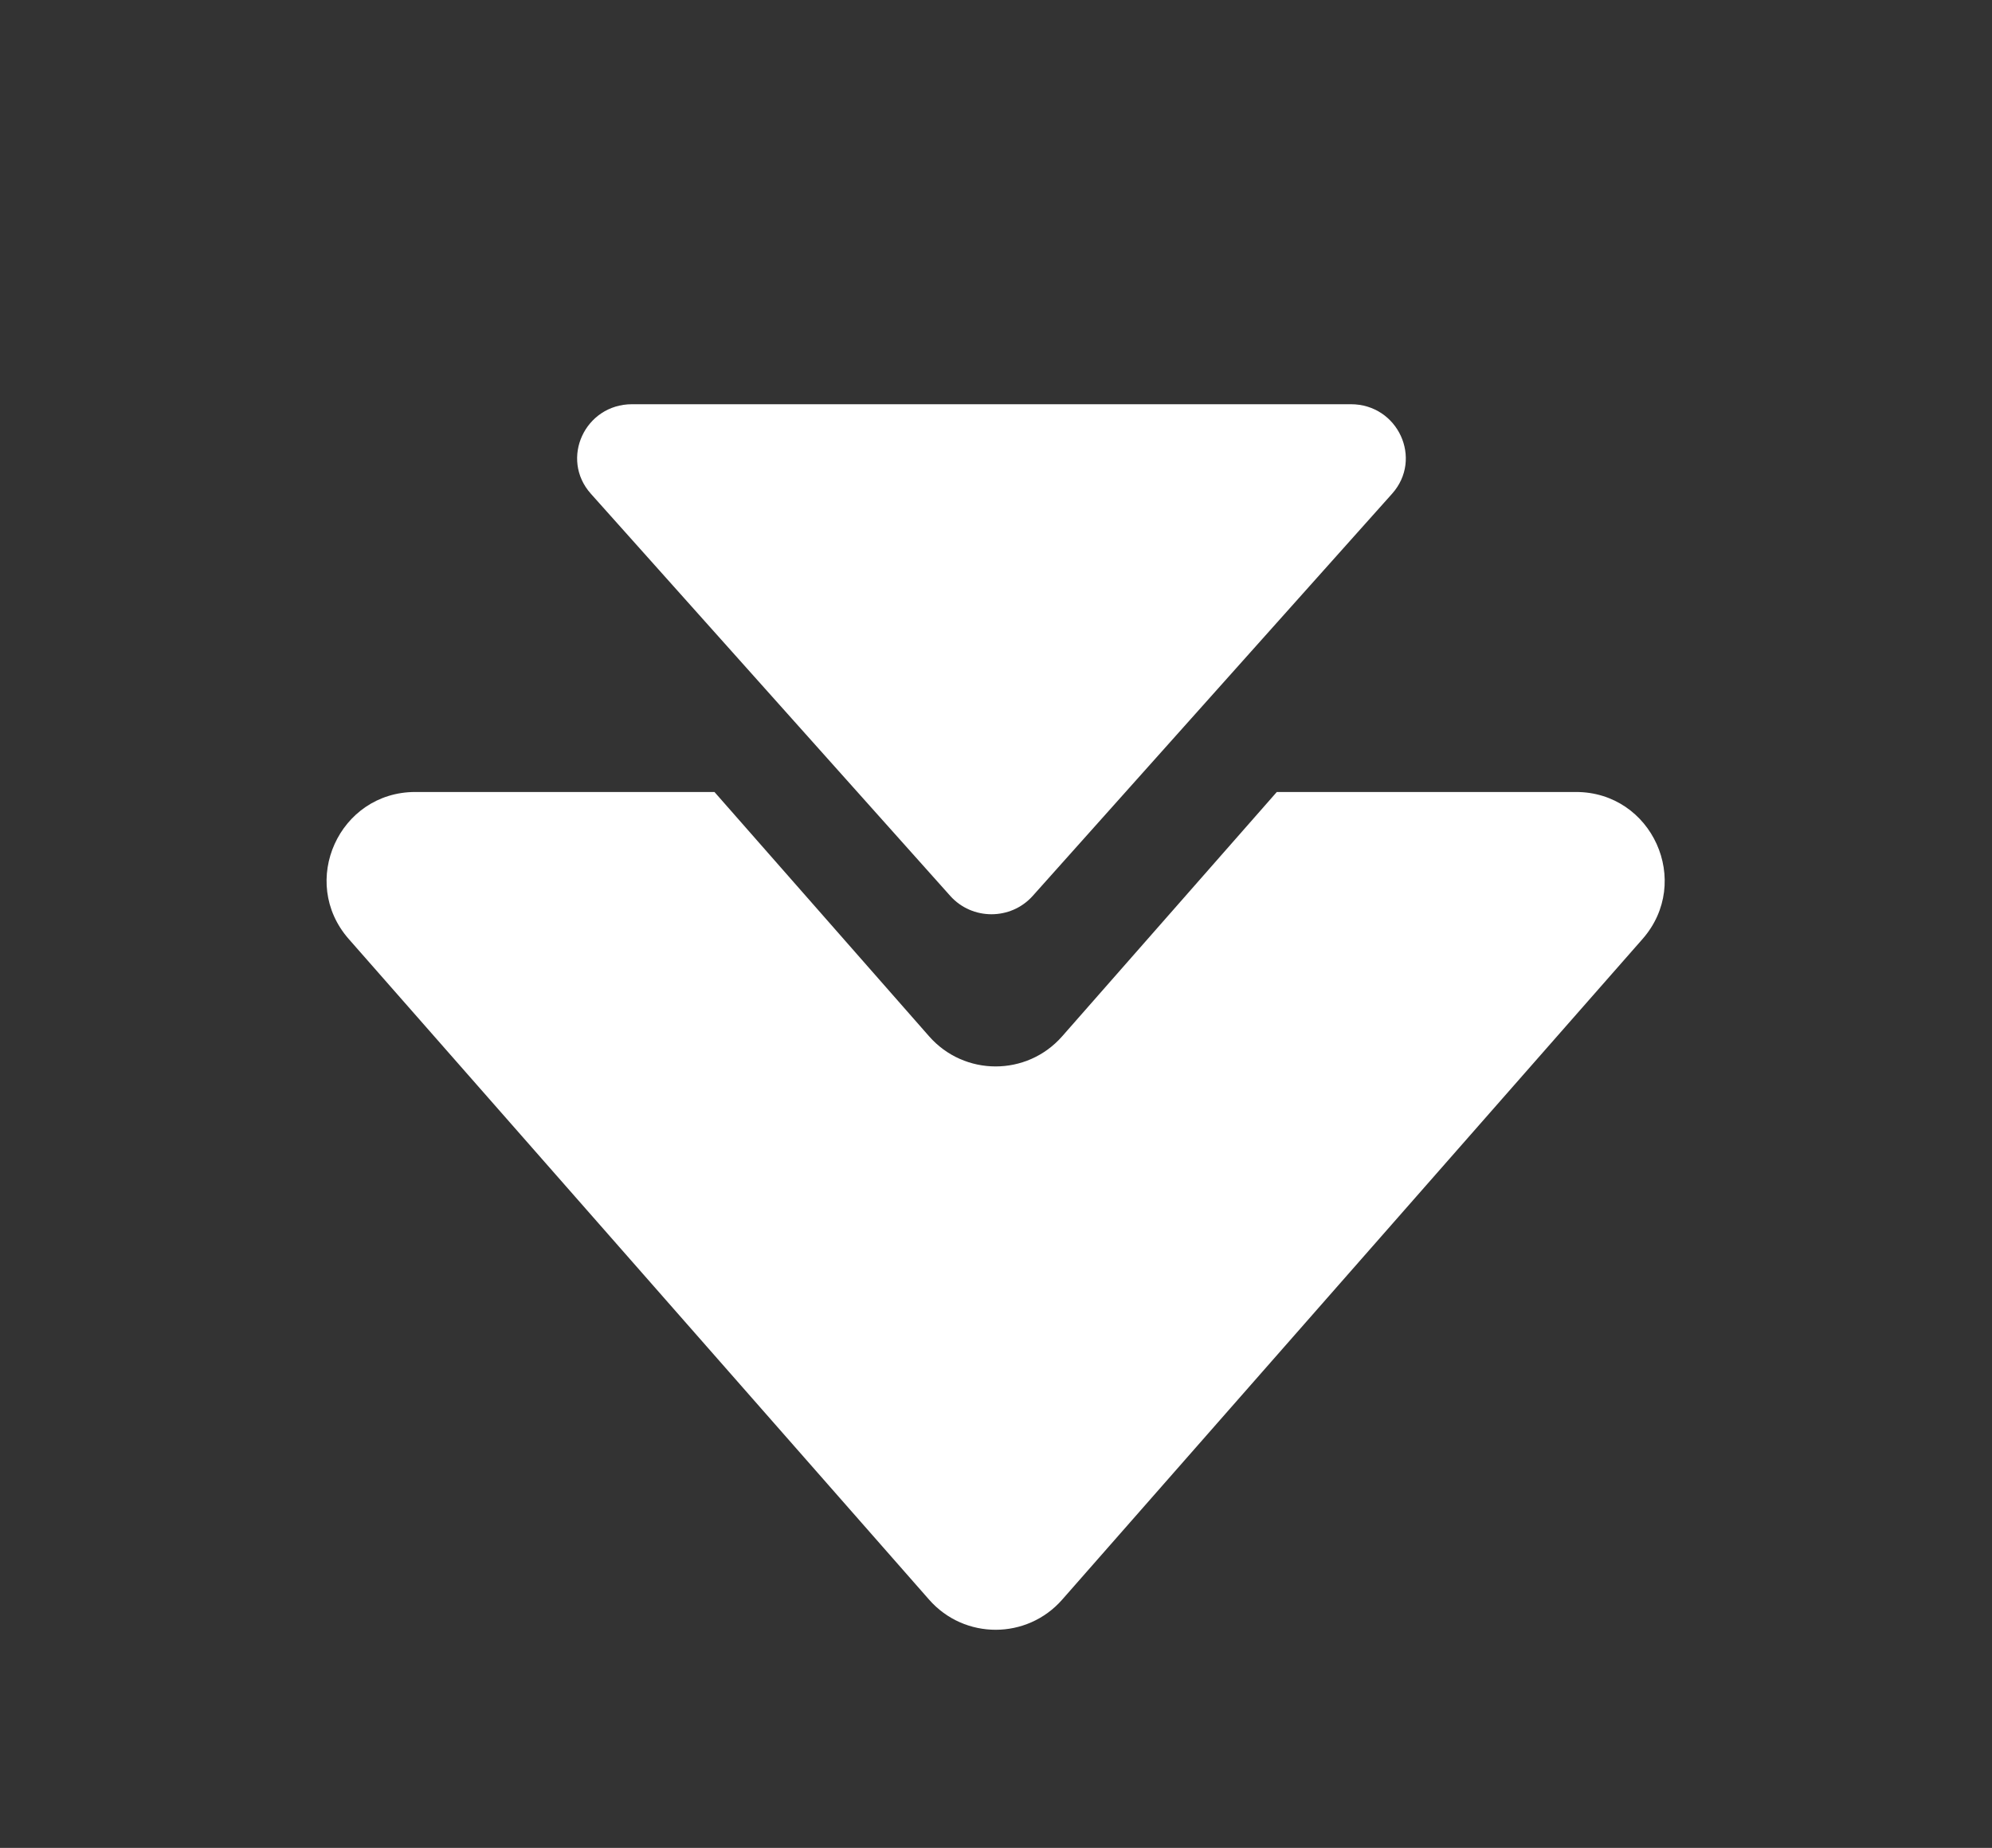
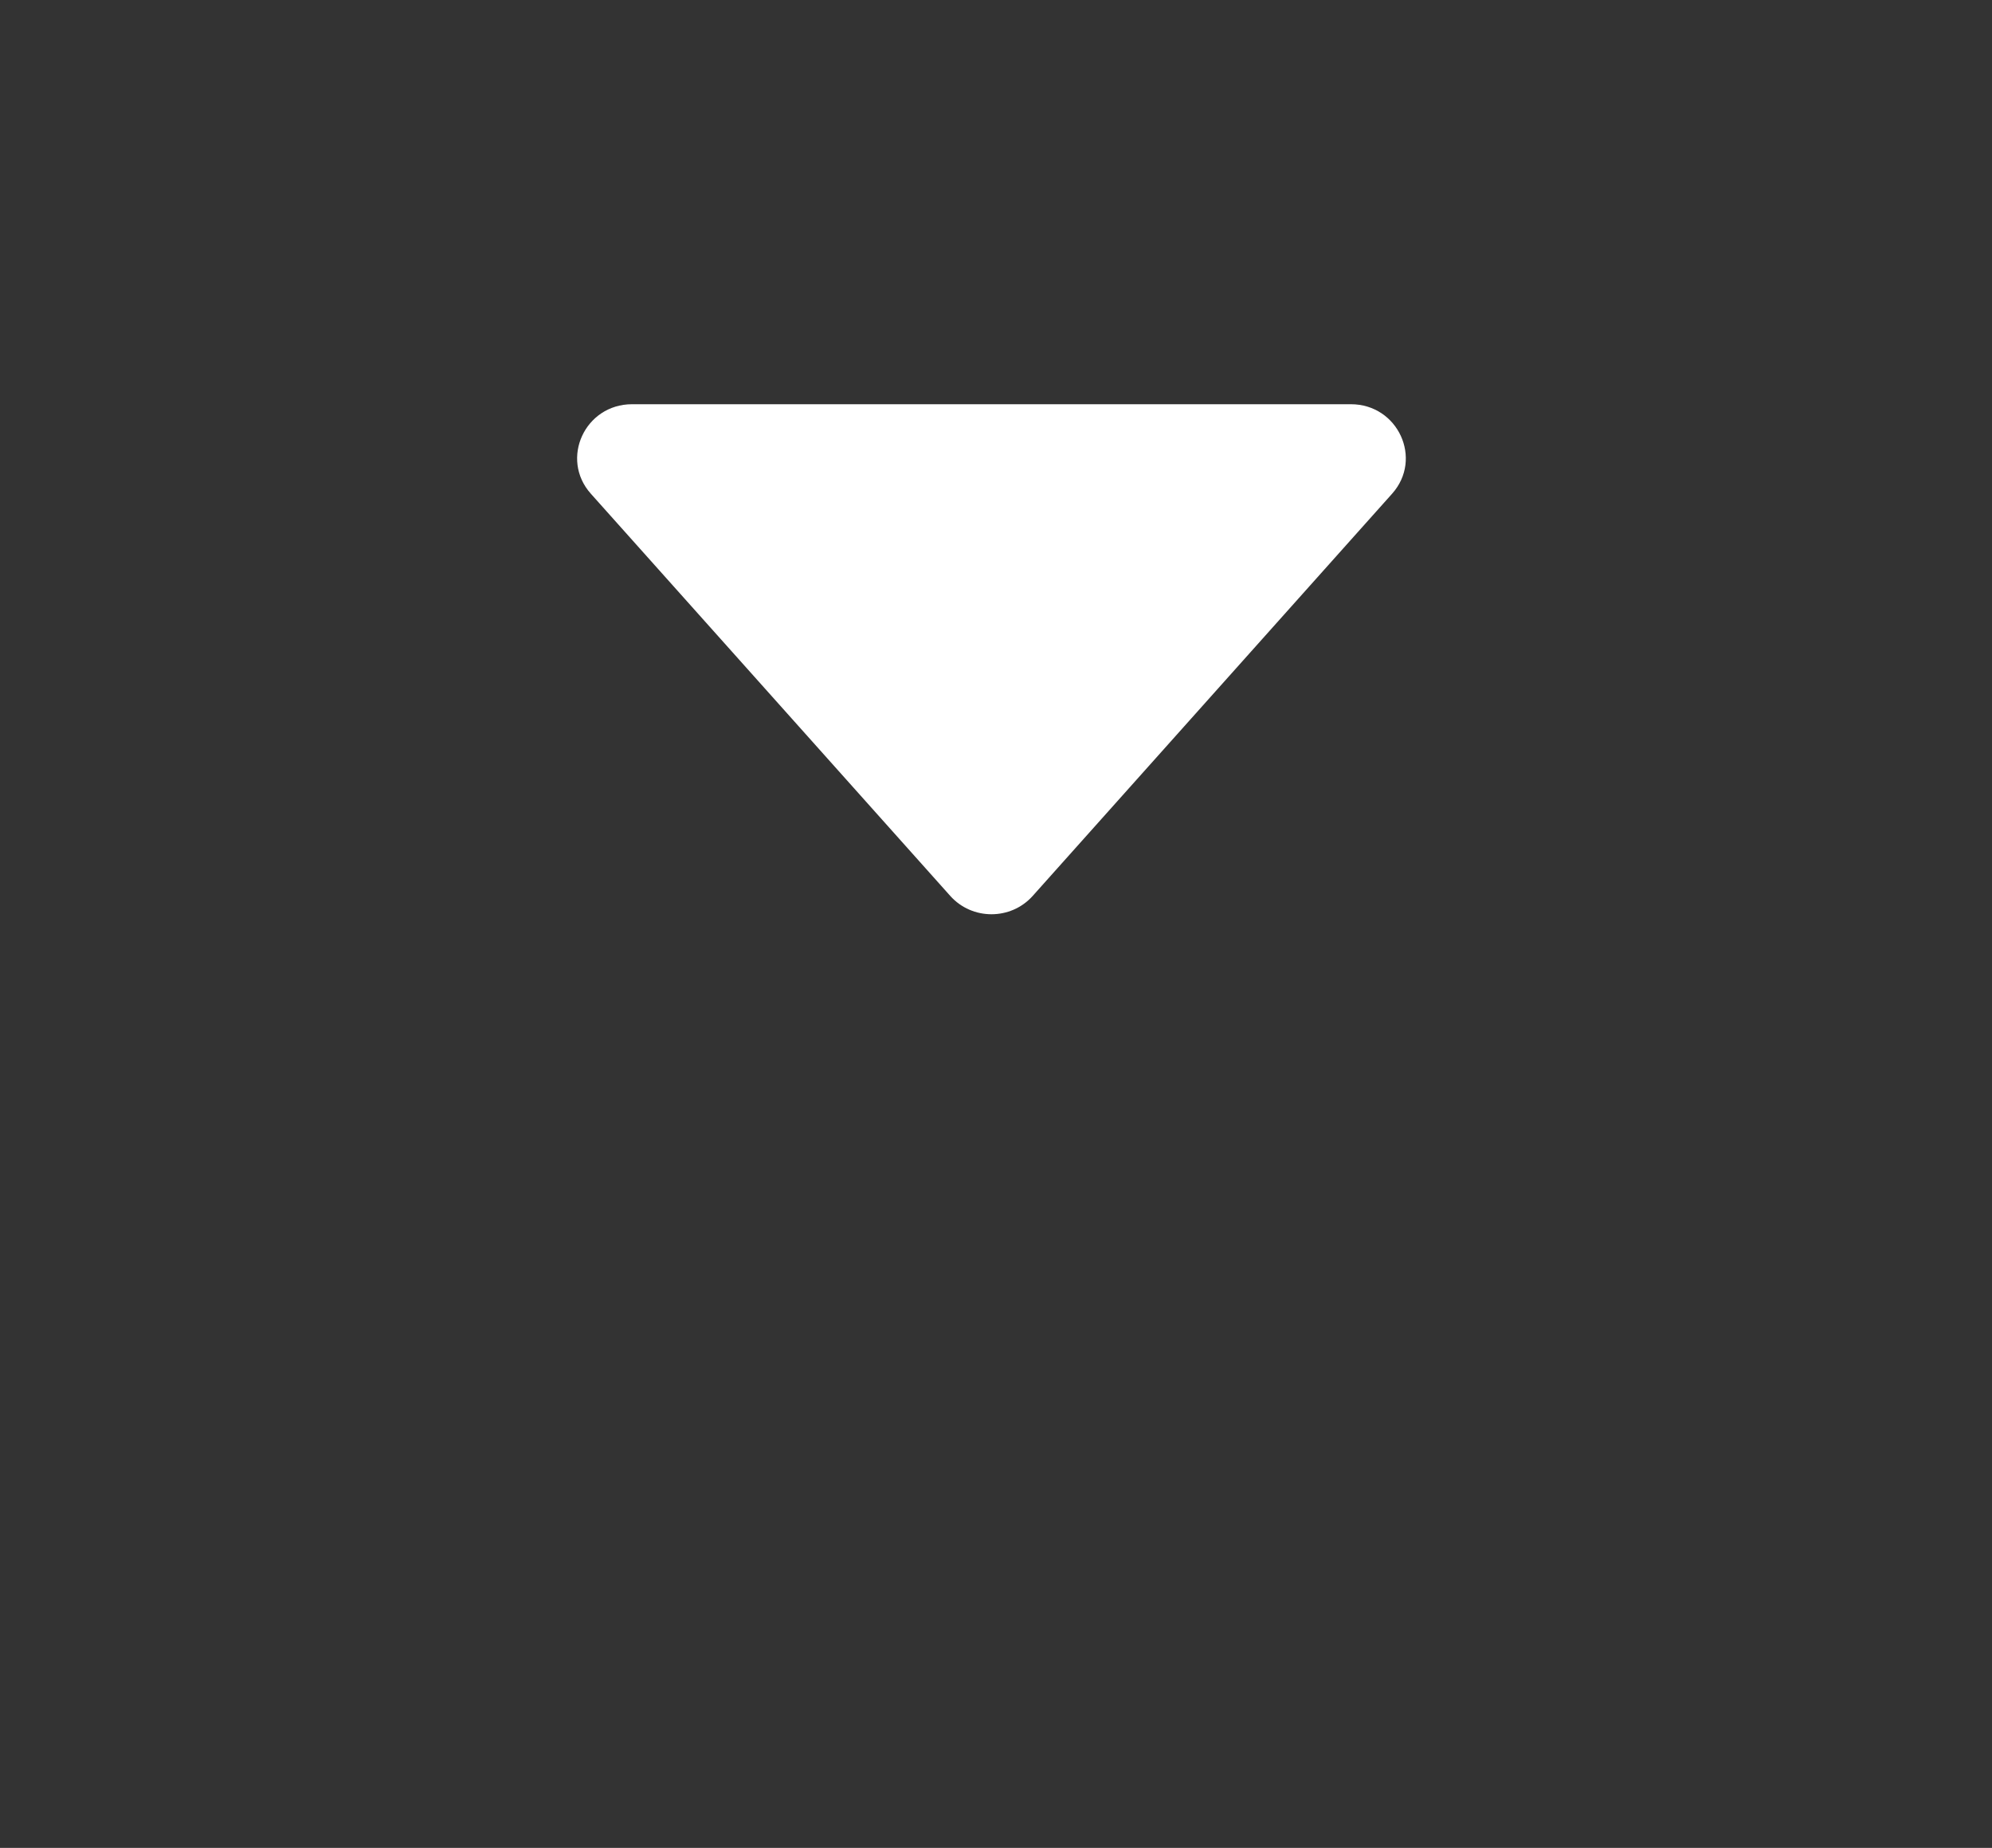
<svg xmlns="http://www.w3.org/2000/svg" width="69" height="64" viewBox="0 0 69 64" fill="none">
  <rect x="0" y="0" width="69" height="64" fill="#333333" stroke="none" />
-   <path fill-rule="evenodd" clip-rule="evenodd" d="M32.183 35.892C33.404 37.283 35.57 37.283 36.792 35.892L44.227 27.43L54.589 27.43C57.228 27.43 58.636 30.54 56.894 32.523L36.792 55.403C35.57 56.794 33.404 56.794 32.183 55.403L12.081 32.523C10.339 30.54 11.747 27.43 14.386 27.43L24.748 27.43L32.183 35.892Z" fill="white" />
  <path d="M35.771 31.03C35.014 31.876 33.673 31.876 32.916 31.03L20.467 17.101C19.388 15.894 20.26 14 21.894 14L46.792 14C48.426 14 49.298 15.894 48.219 17.101L35.771 31.03Z" fill="white" />
</svg>